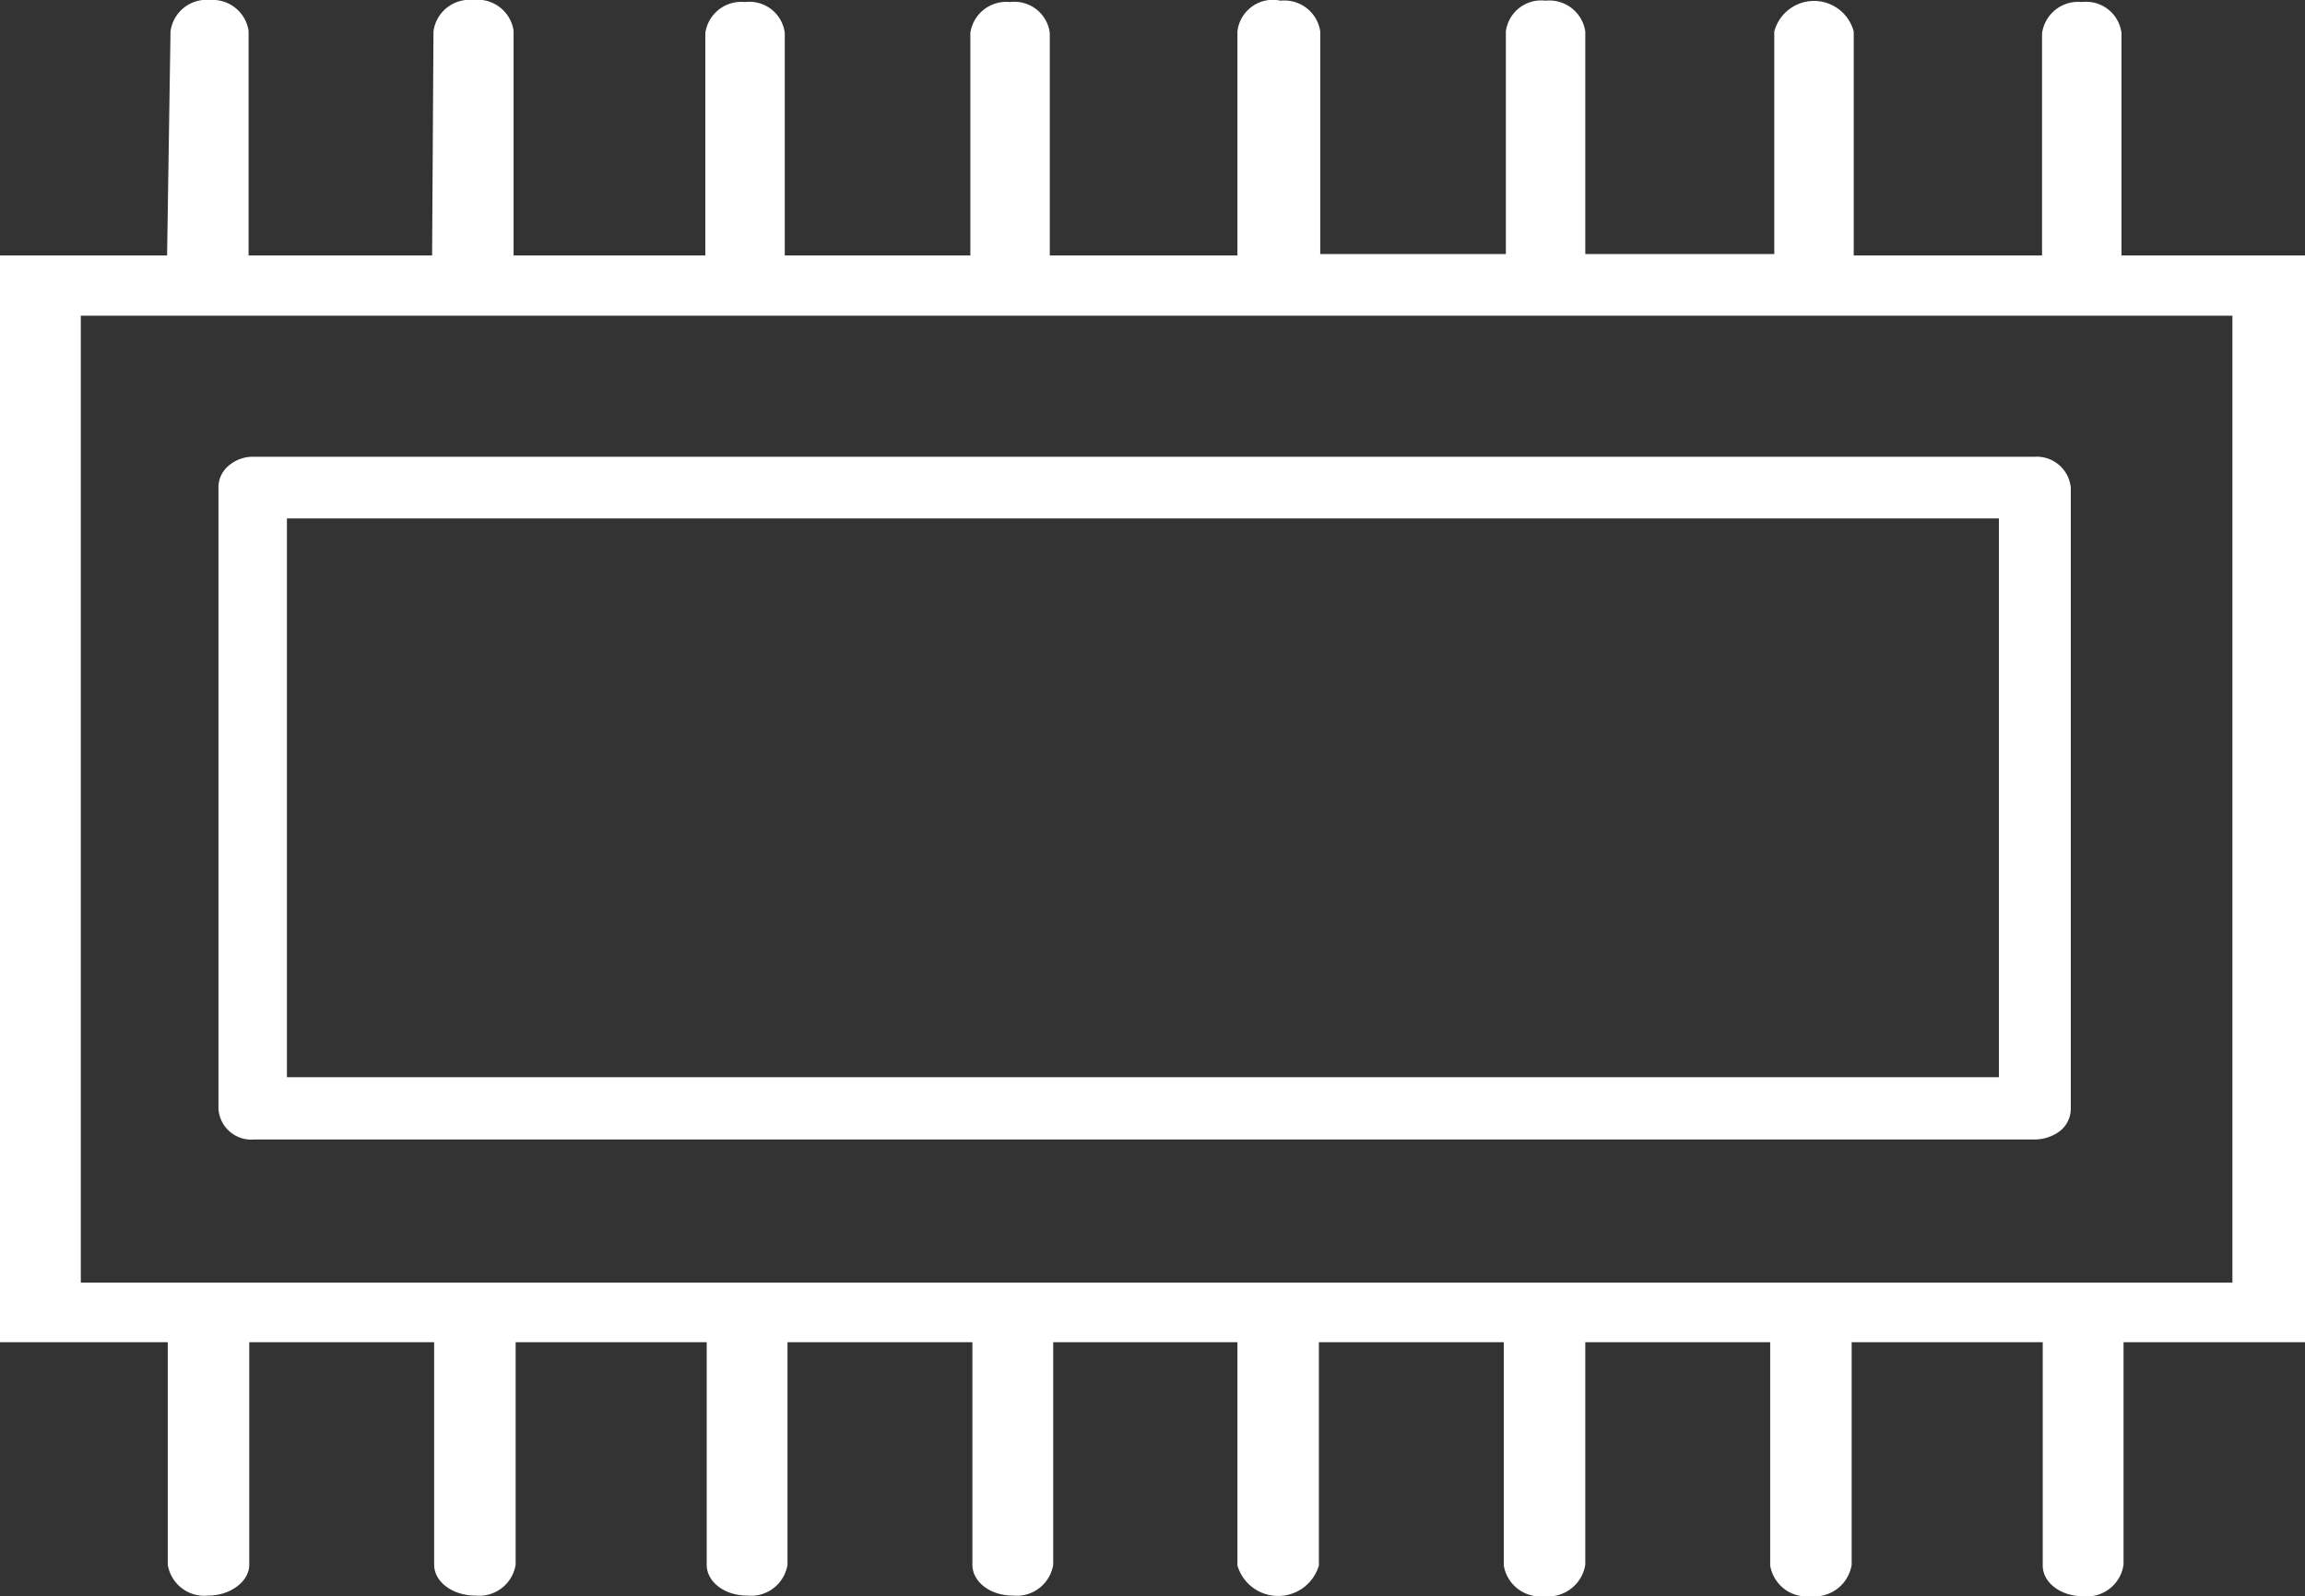
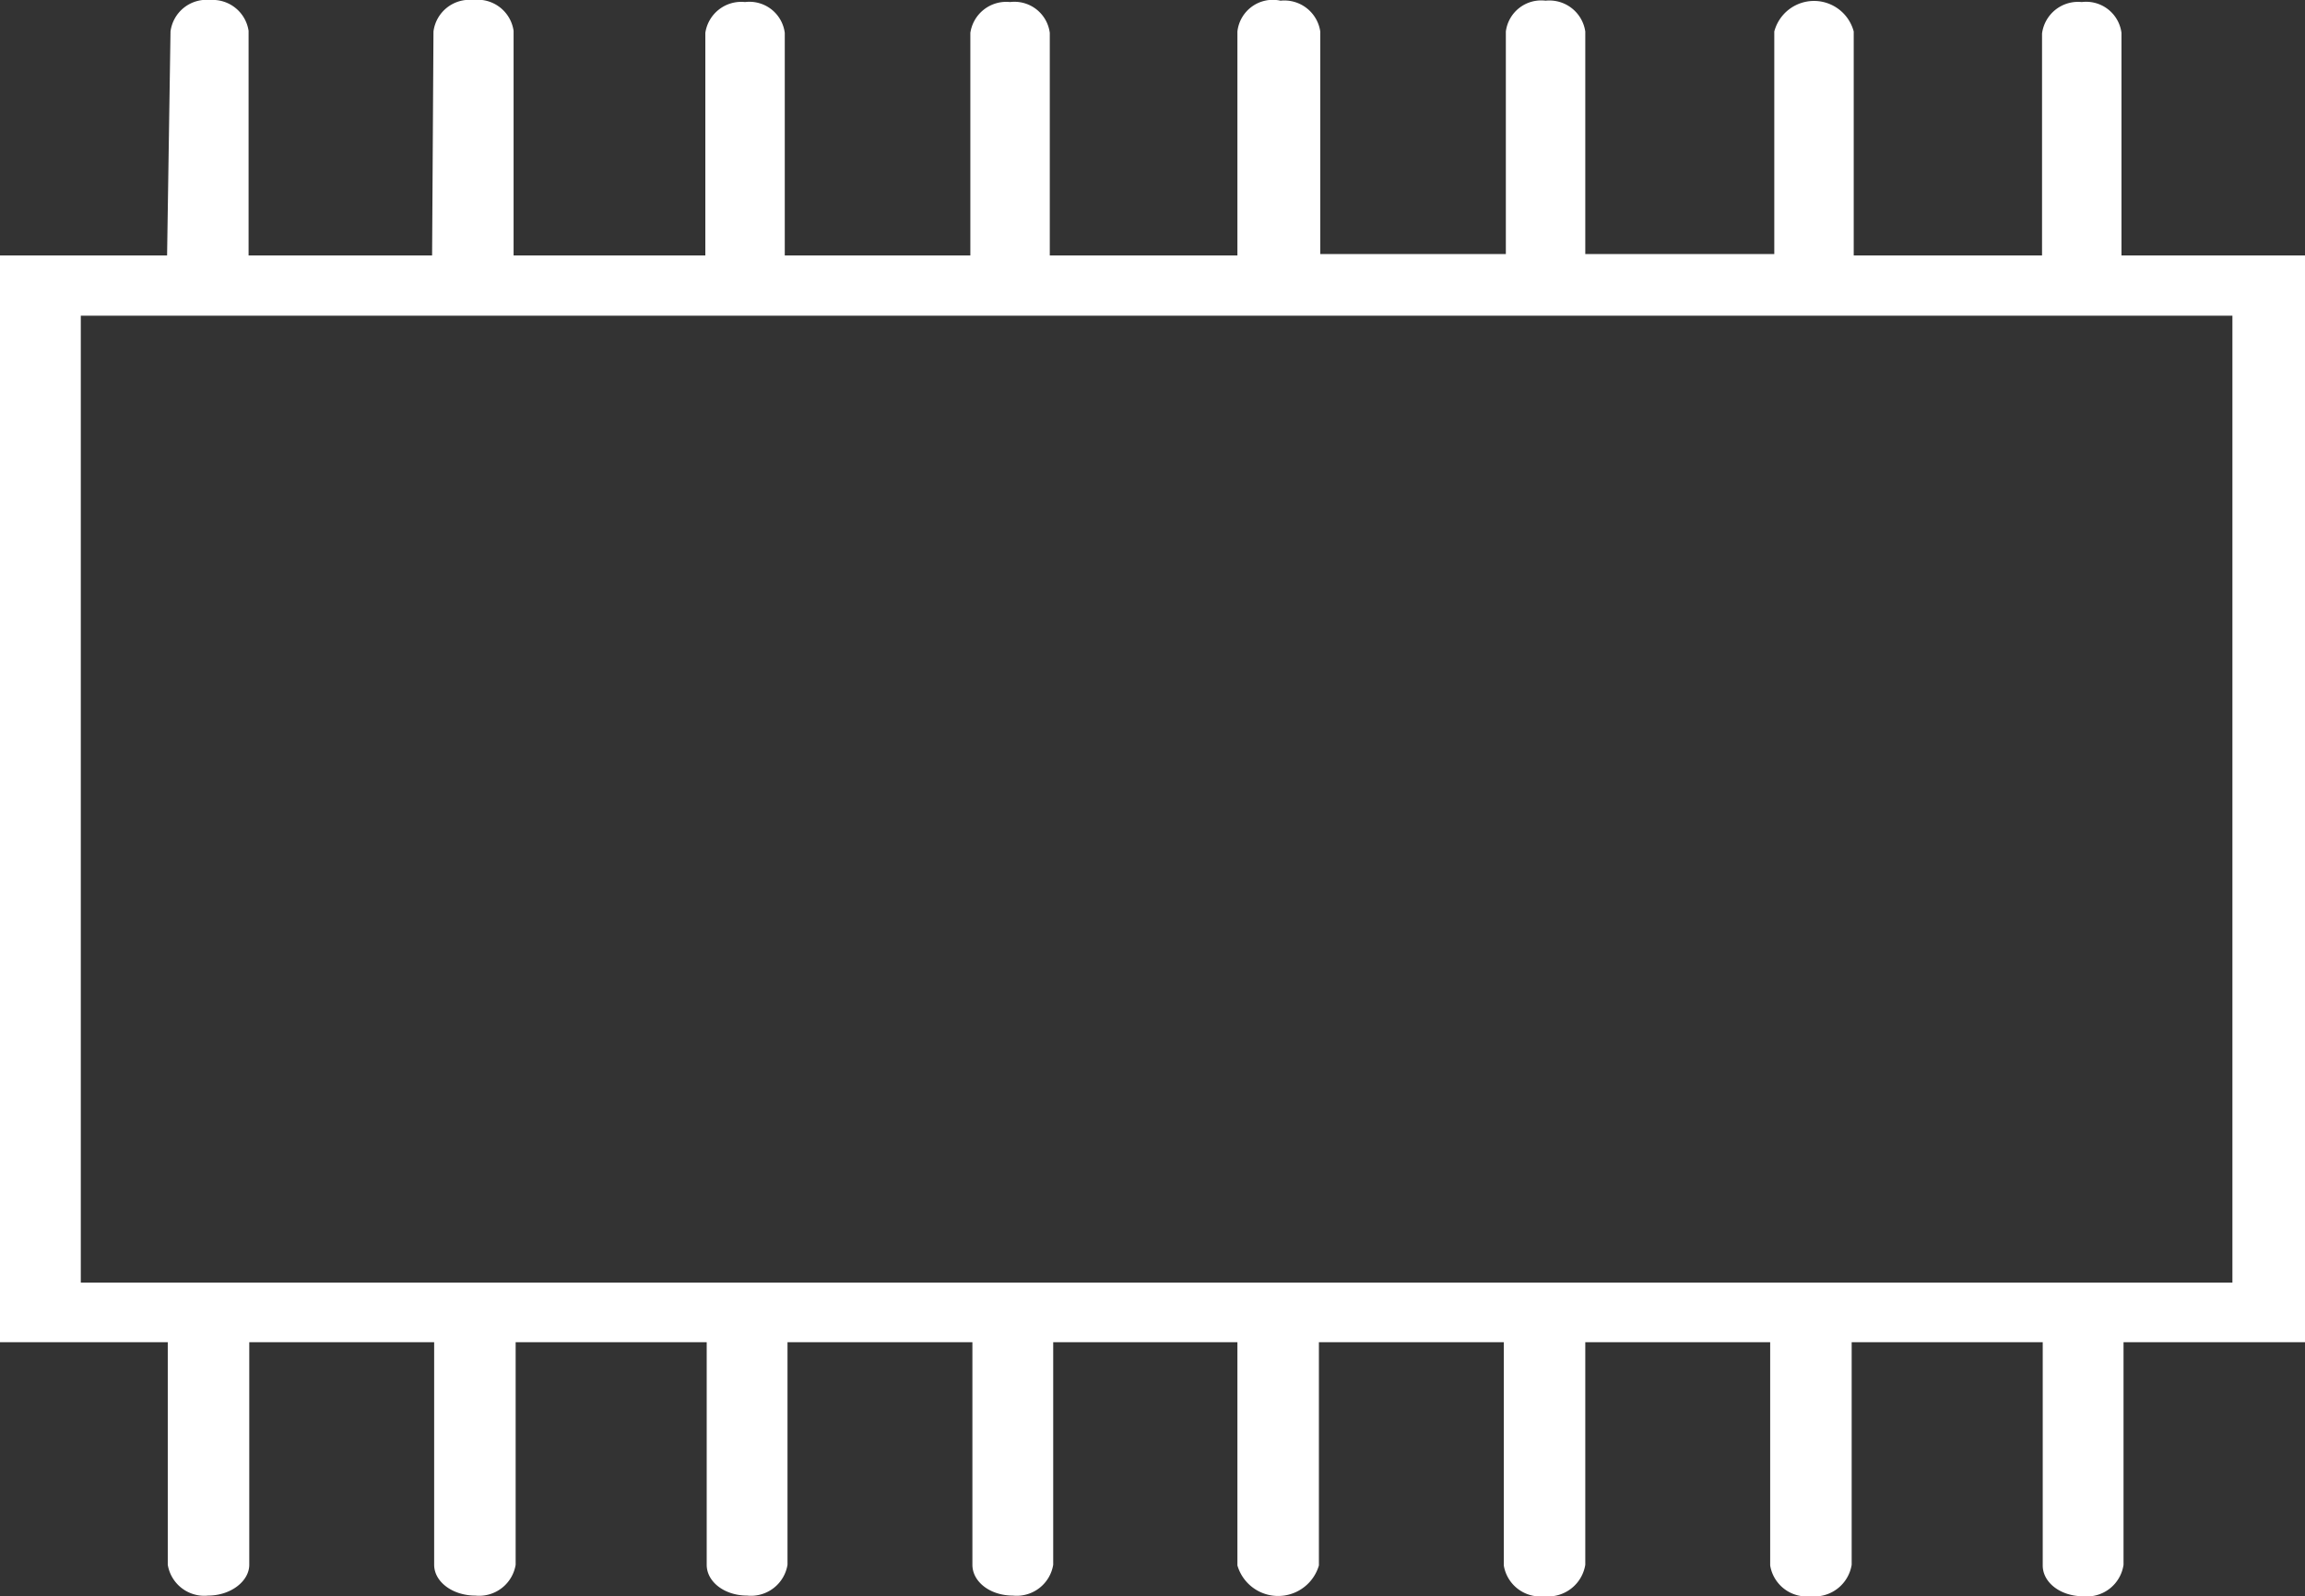
<svg xmlns="http://www.w3.org/2000/svg" id="Layer_1" data-name="Layer 1" viewBox="0 0 33.66 23.31">
  <rect x="0" y="0" width="33.66" height="23.31" fill="#333333" stroke="none" />
  <defs>
    <style>.cls-1{fill:#fff;}</style>
  </defs>
-   <path class="cls-1" d="M6.12,7.39v9.07h0a.48.48,0,0,0,.52.45h26a.62.62,0,0,0,.38-.13.42.42,0,0,0,.15-.32V7.39h0a.5.5,0,0,0-.53-.45h-26a.54.54,0,0,0-.37.13A.41.41,0,0,0,6.12,7.39Zm26,.45V16h-25V7.84Z" transform="translate(-2.93 -0.27)" />
  <path class="cls-1" d="M36.59,4H33.91l0-3.25h0a.52.52,0,0,0-.58-.45.53.53,0,0,0-.58.46V4H30V.73h0a.6.6,0,0,0-1.16,0l0,3.25H26.08V.73h0a.53.53,0,0,0-.58-.45.52.52,0,0,0-.58.45l0,3.25H22.21V.73h0a.53.53,0,0,0-.58-.45A.52.52,0,0,0,21,.73L21,4H18.26l0-3.25h0a.52.52,0,0,0-.58-.45.53.53,0,0,0-.58.45V4H14.39l0-3.25h0a.52.52,0,0,0-.58-.45.53.53,0,0,0-.58.45V4H10.43V.72h0A.53.53,0,0,0,9.84.27a.53.53,0,0,0-.58.46L9.24,4H6.56V.72h0A.53.53,0,0,0,6,.27a.53.53,0,0,0-.58.46L5.37,4H2.93V19.87H5.38v3.25h0a.54.54,0,0,0,.59.45c.33,0,.6-.21.6-.45V19.87h2.7v3.25h0c0,.25.27.45.6.45a.54.54,0,0,0,.59-.45V19.87h2.79v3.25h0c0,.25.26.45.59.45a.54.54,0,0,0,.59-.45V19.87h2.7v3.25h0c0,.25.26.45.59.45a.54.54,0,0,0,.59-.45V19.87H21v3.26h0a.62.62,0,0,0,1.19,0V19.87h2.7v3.26h0a.54.54,0,0,0,.59.45.55.55,0,0,0,.6-.46V19.87h2.7v3.26h0a.54.54,0,0,0,.59.45.55.55,0,0,0,.6-.46V19.87h2.79v3.26h0c0,.25.26.45.59.45a.54.54,0,0,0,.59-.46V19.87H36.6M4.11,19V4.88H35.53V19Z" transform="translate(-2.93 -0.27)" />
</svg>